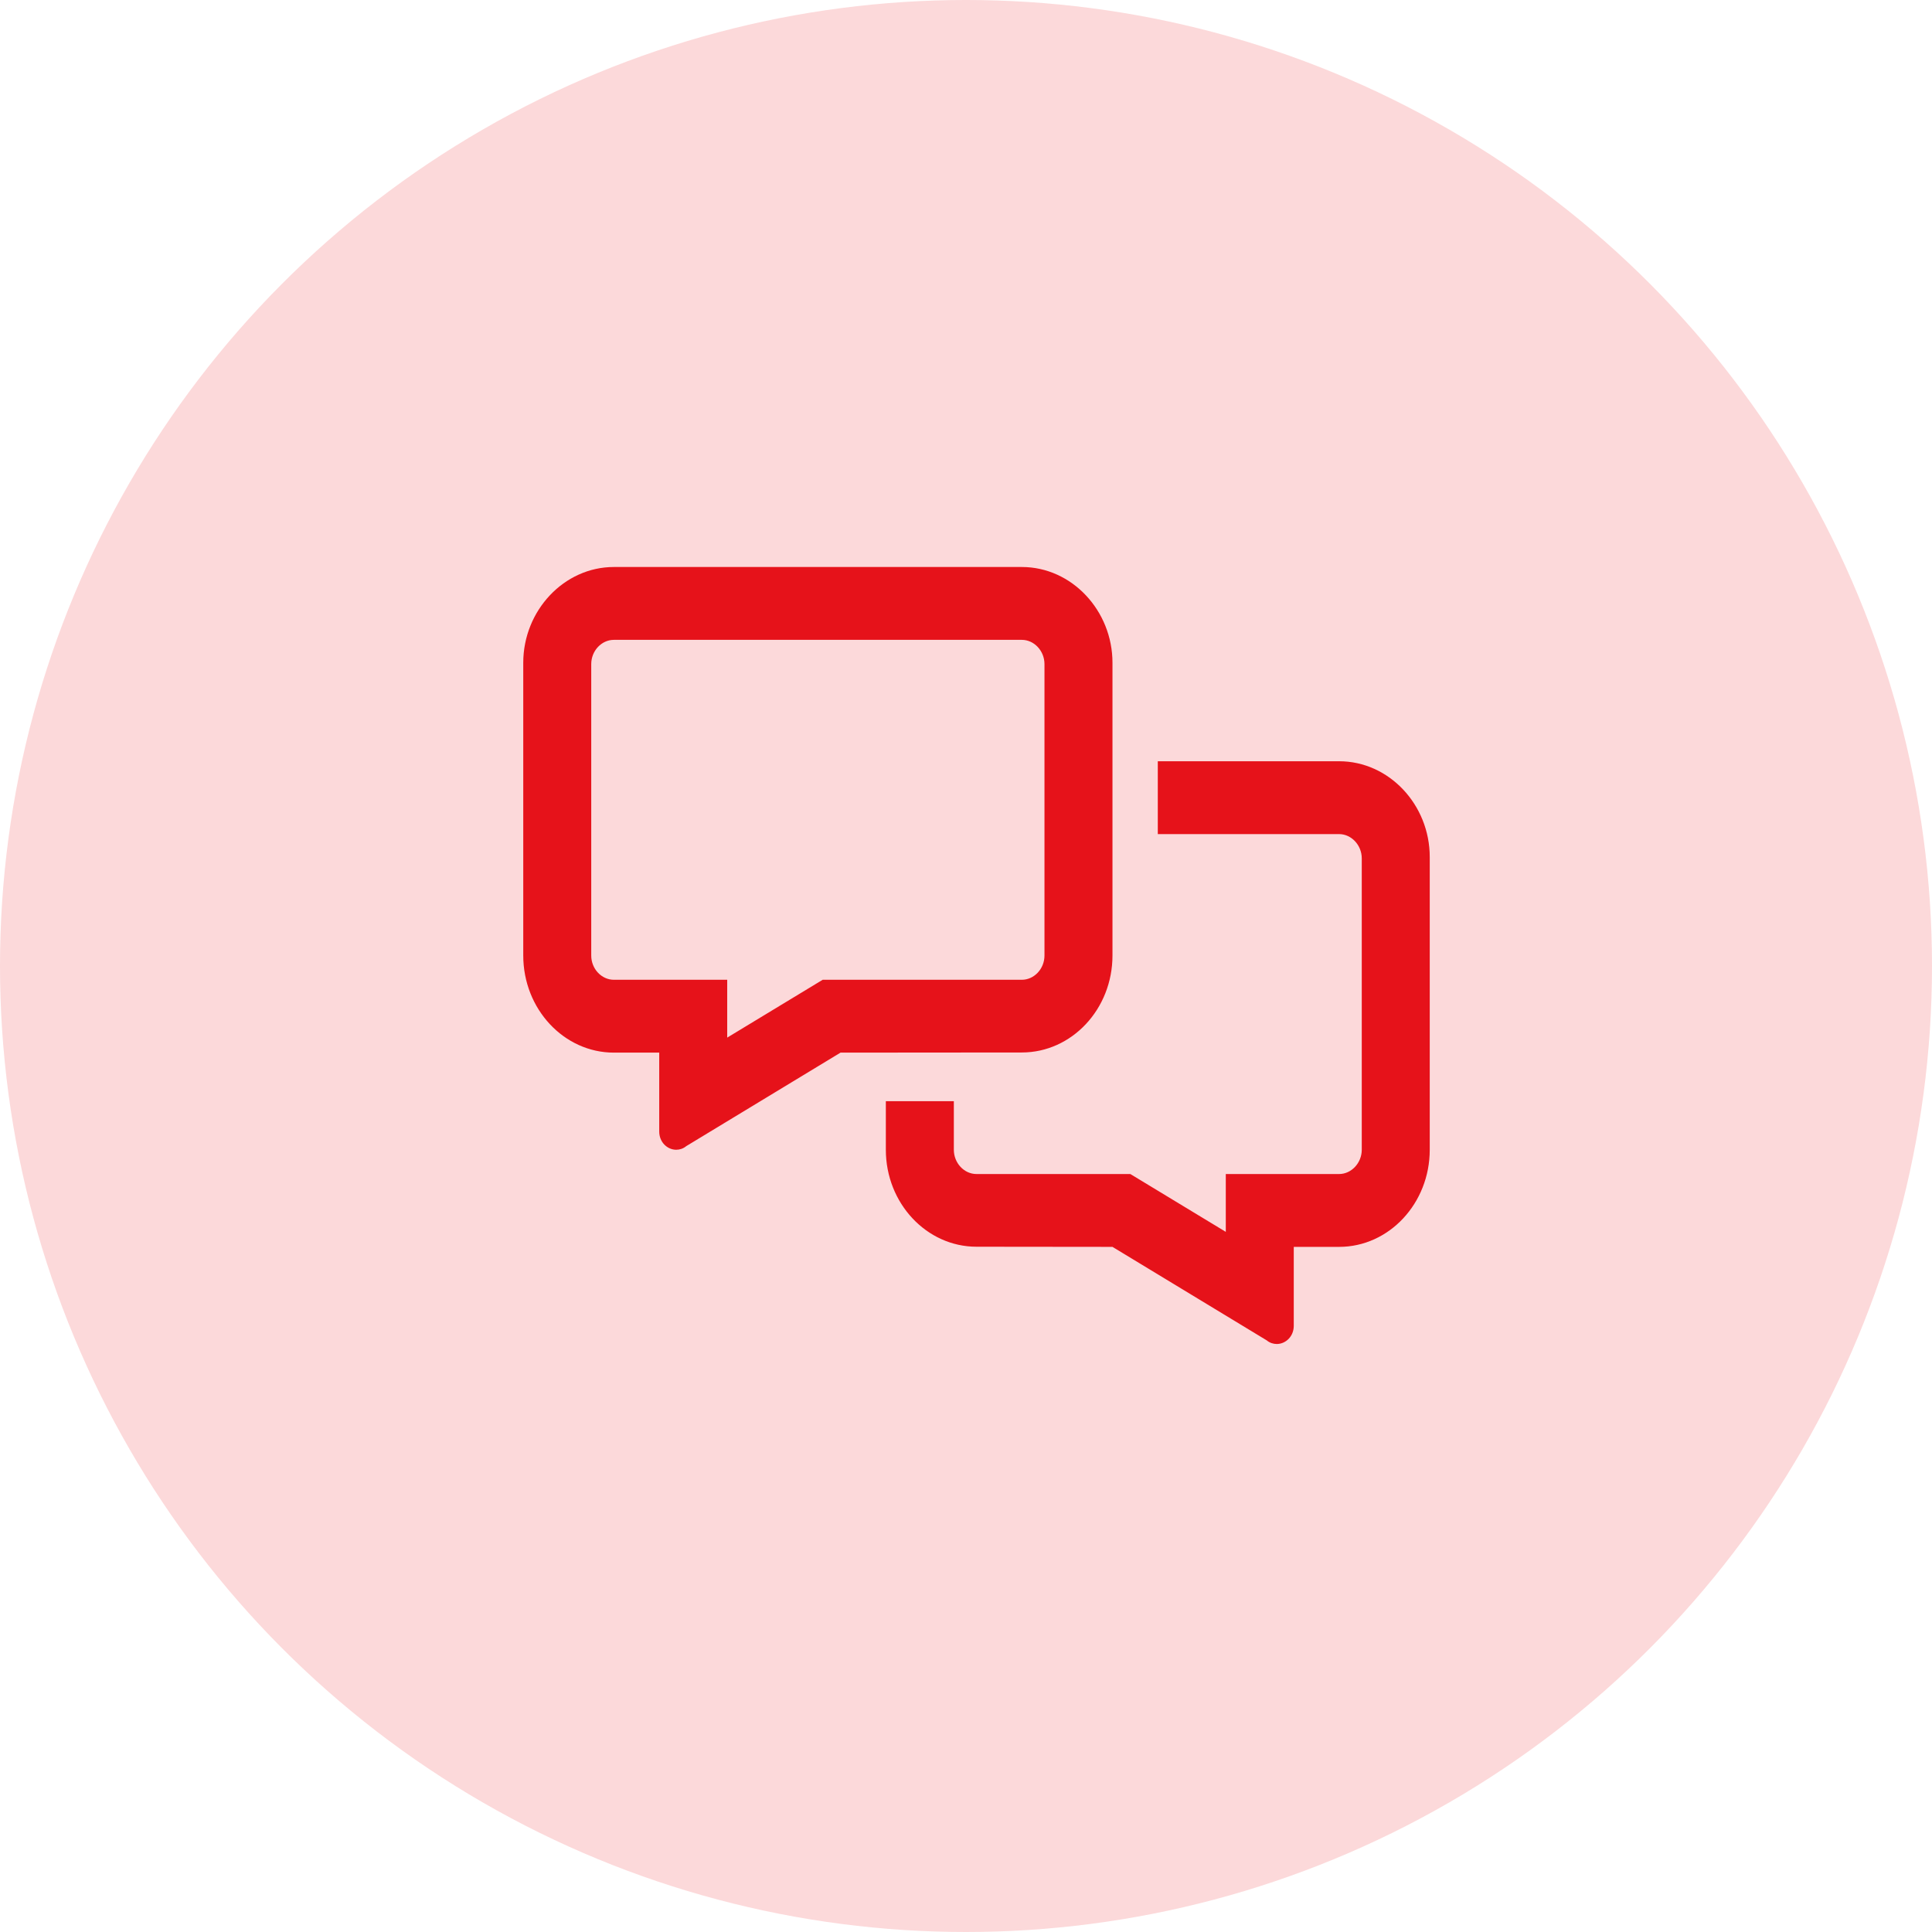
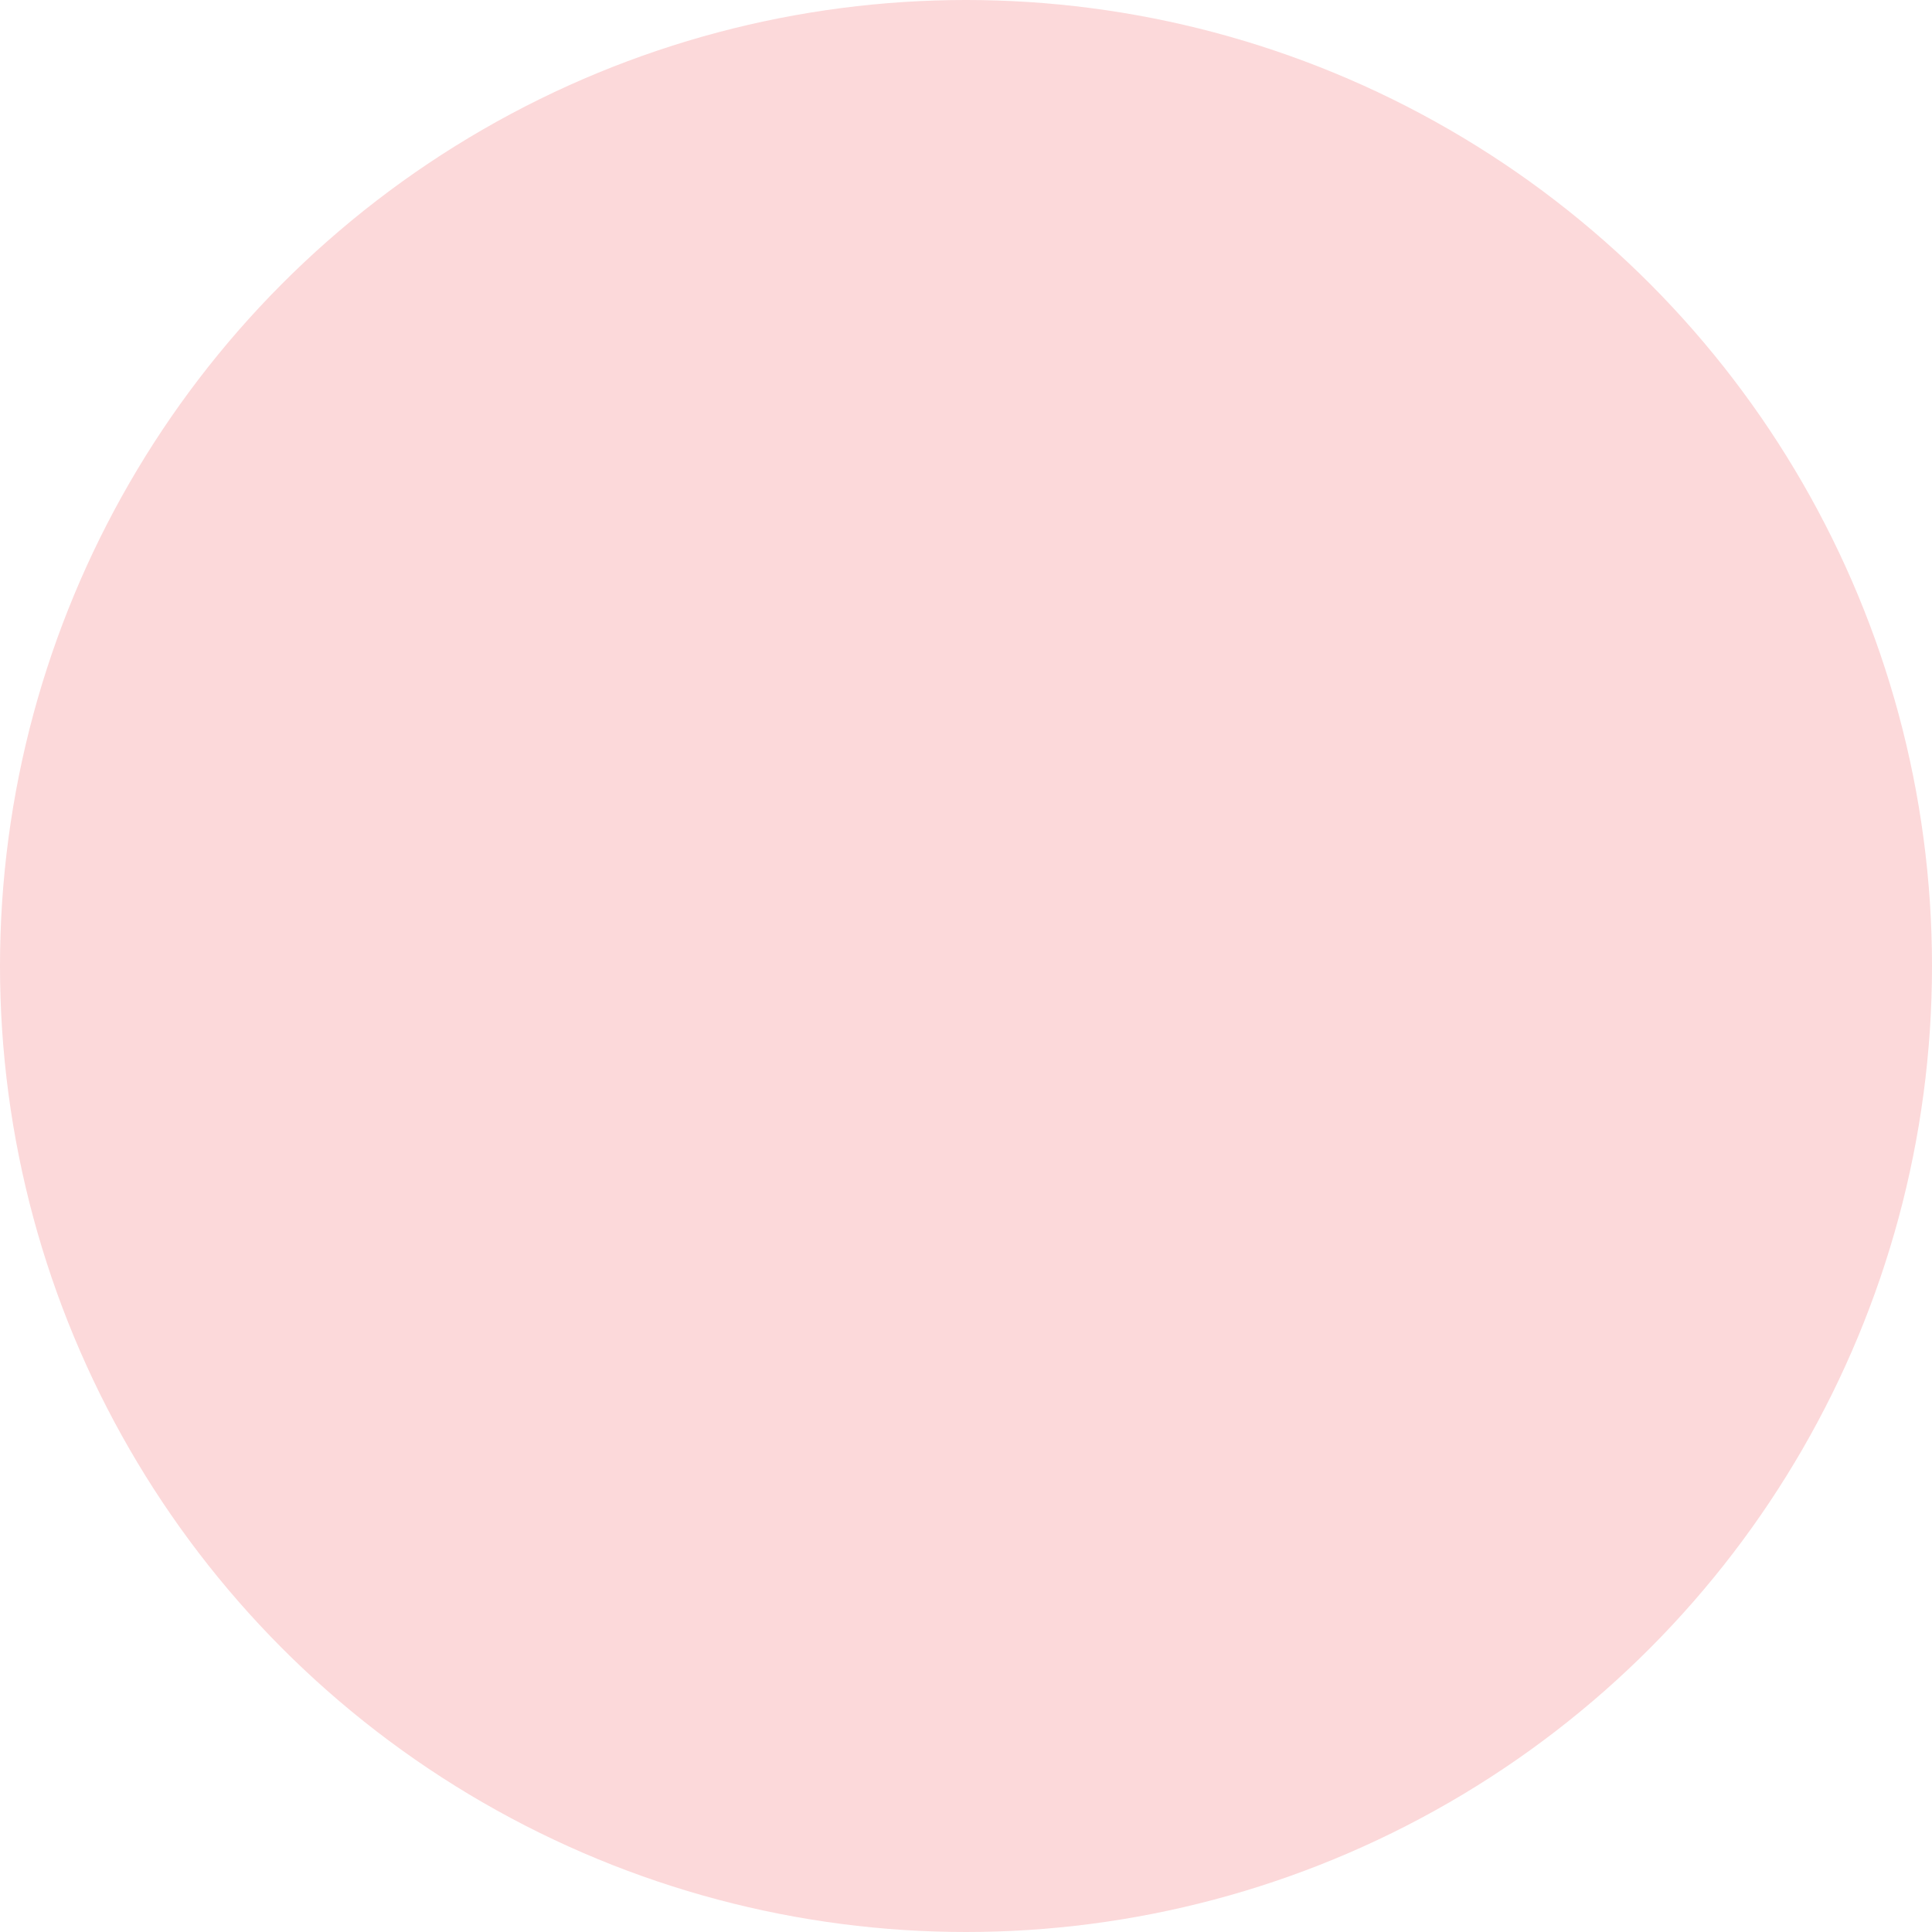
<svg xmlns="http://www.w3.org/2000/svg" width="92" height="92" viewBox="0 0 92 92" fill="none">
  <circle cx="46" cy="46" r="46" fill="#FCD9DA" />
-   <path d="M52.975 31.56V45.5C52.975 48.051 51.039 50.118 48.658 50.118L40.025 50.125L32.68 54.577C32.532 54.699 32.363 54.75 32.201 54.75C31.783 54.75 31.392 54.396 31.392 53.883V50.125H29.233C26.856 50.125 24.917 48.051 24.917 45.5V31.56C24.917 29.078 26.856 27 29.233 27H48.658C51.039 27 52.975 29.078 52.975 31.56ZM34.629 49.41L39.175 46.656H48.658C49.245 46.656 49.737 46.136 49.737 45.5V31.625C49.737 30.993 49.245 30.469 48.658 30.469H29.233C28.643 30.469 28.154 30.993 28.154 31.625V45.5C28.154 46.136 28.643 46.656 29.233 46.656H34.629V49.41ZM42.183 54.75V52.438H45.421V54.75C45.421 55.379 45.906 55.906 46.5 55.906H53.825L58.371 58.66V55.906H63.767C64.353 55.906 64.846 55.379 64.846 54.75V40.875C64.846 40.246 64.353 39.719 63.767 39.719H55.133V36.25H63.767C66.147 36.25 68.083 38.324 68.083 40.81V54.75C68.083 57.301 66.147 59.375 63.767 59.375H61.608V63.133C61.608 63.646 61.217 64 60.799 64C60.637 64 60.468 63.949 60.32 63.827L52.975 59.375L46.5 59.368C44.126 59.368 42.183 57.301 42.183 54.75Z" fill="#E6121A" />
</svg>